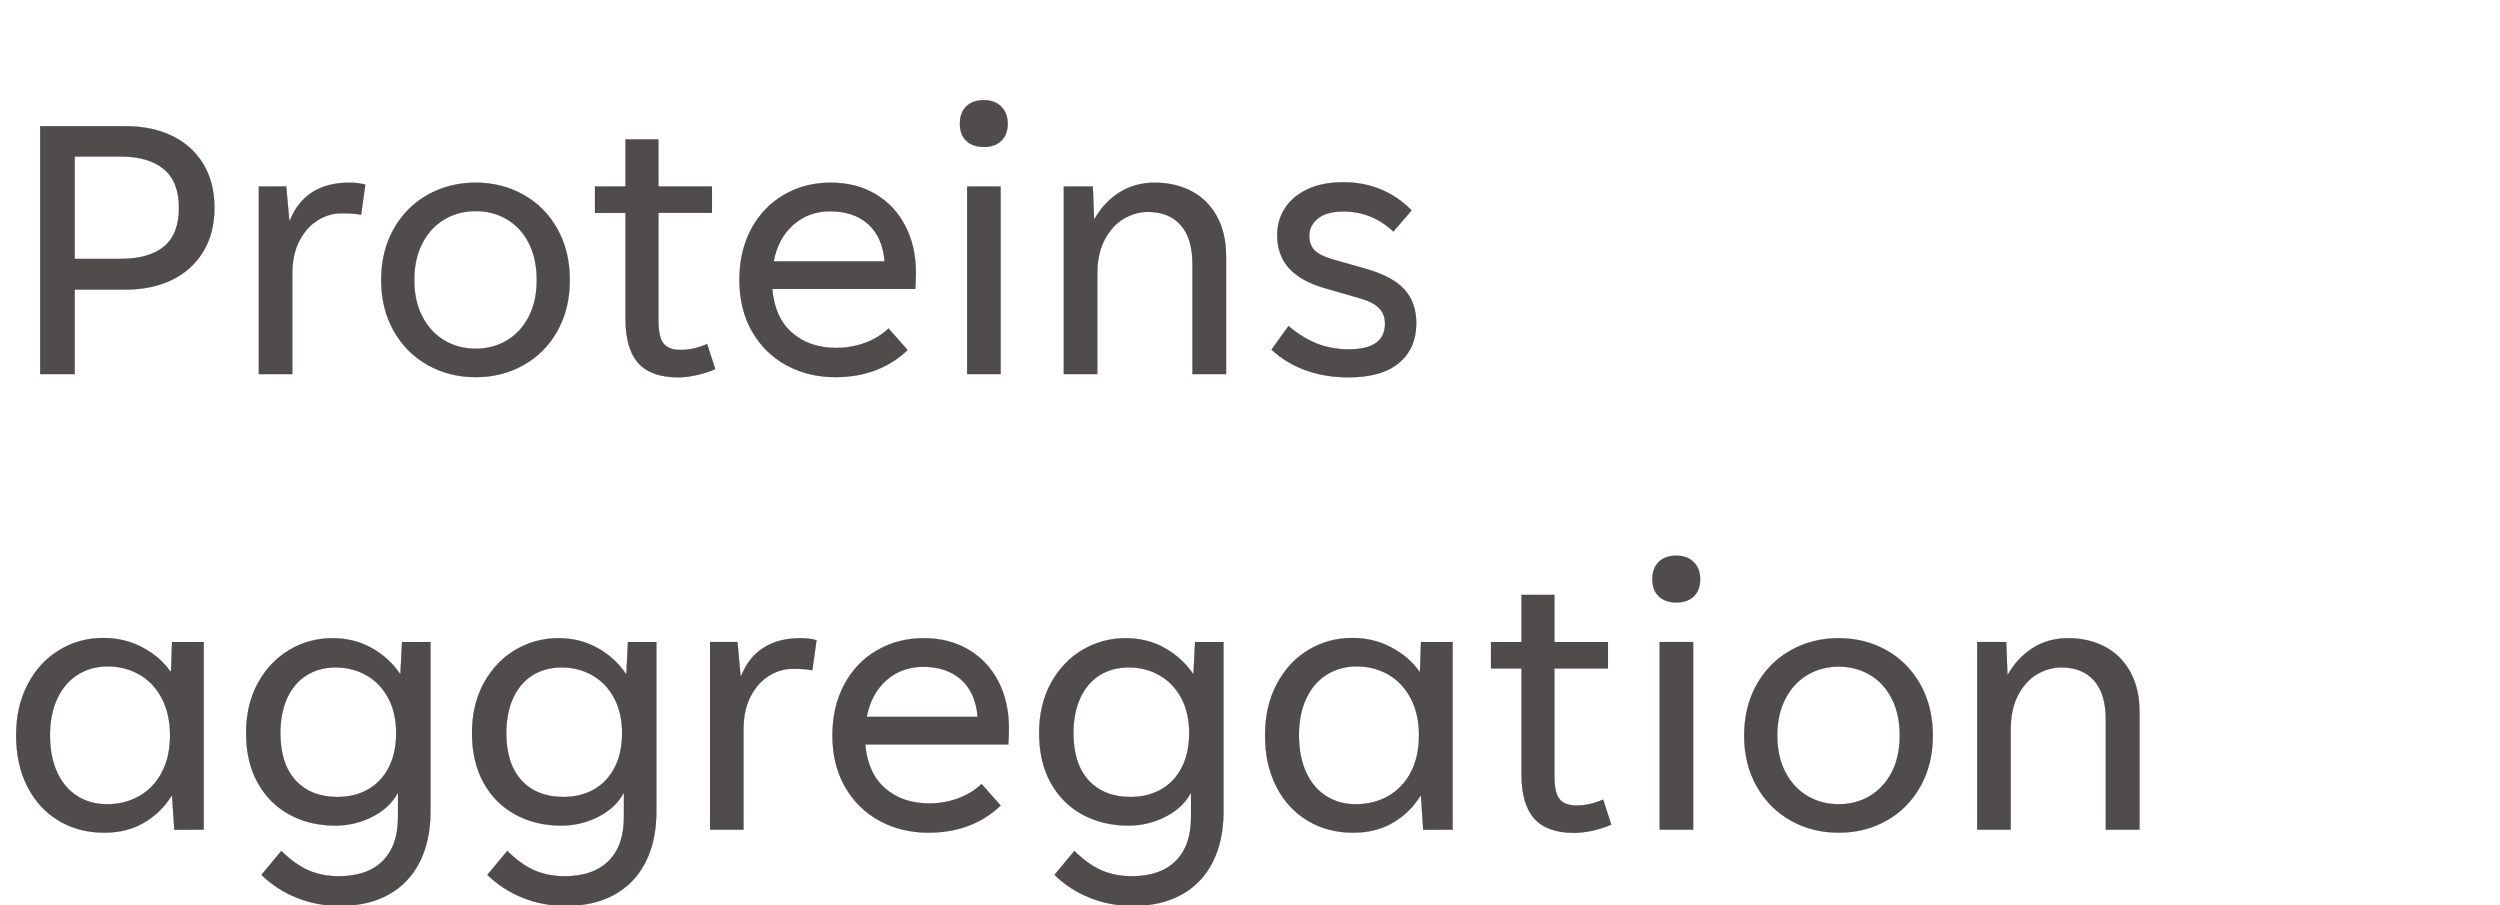
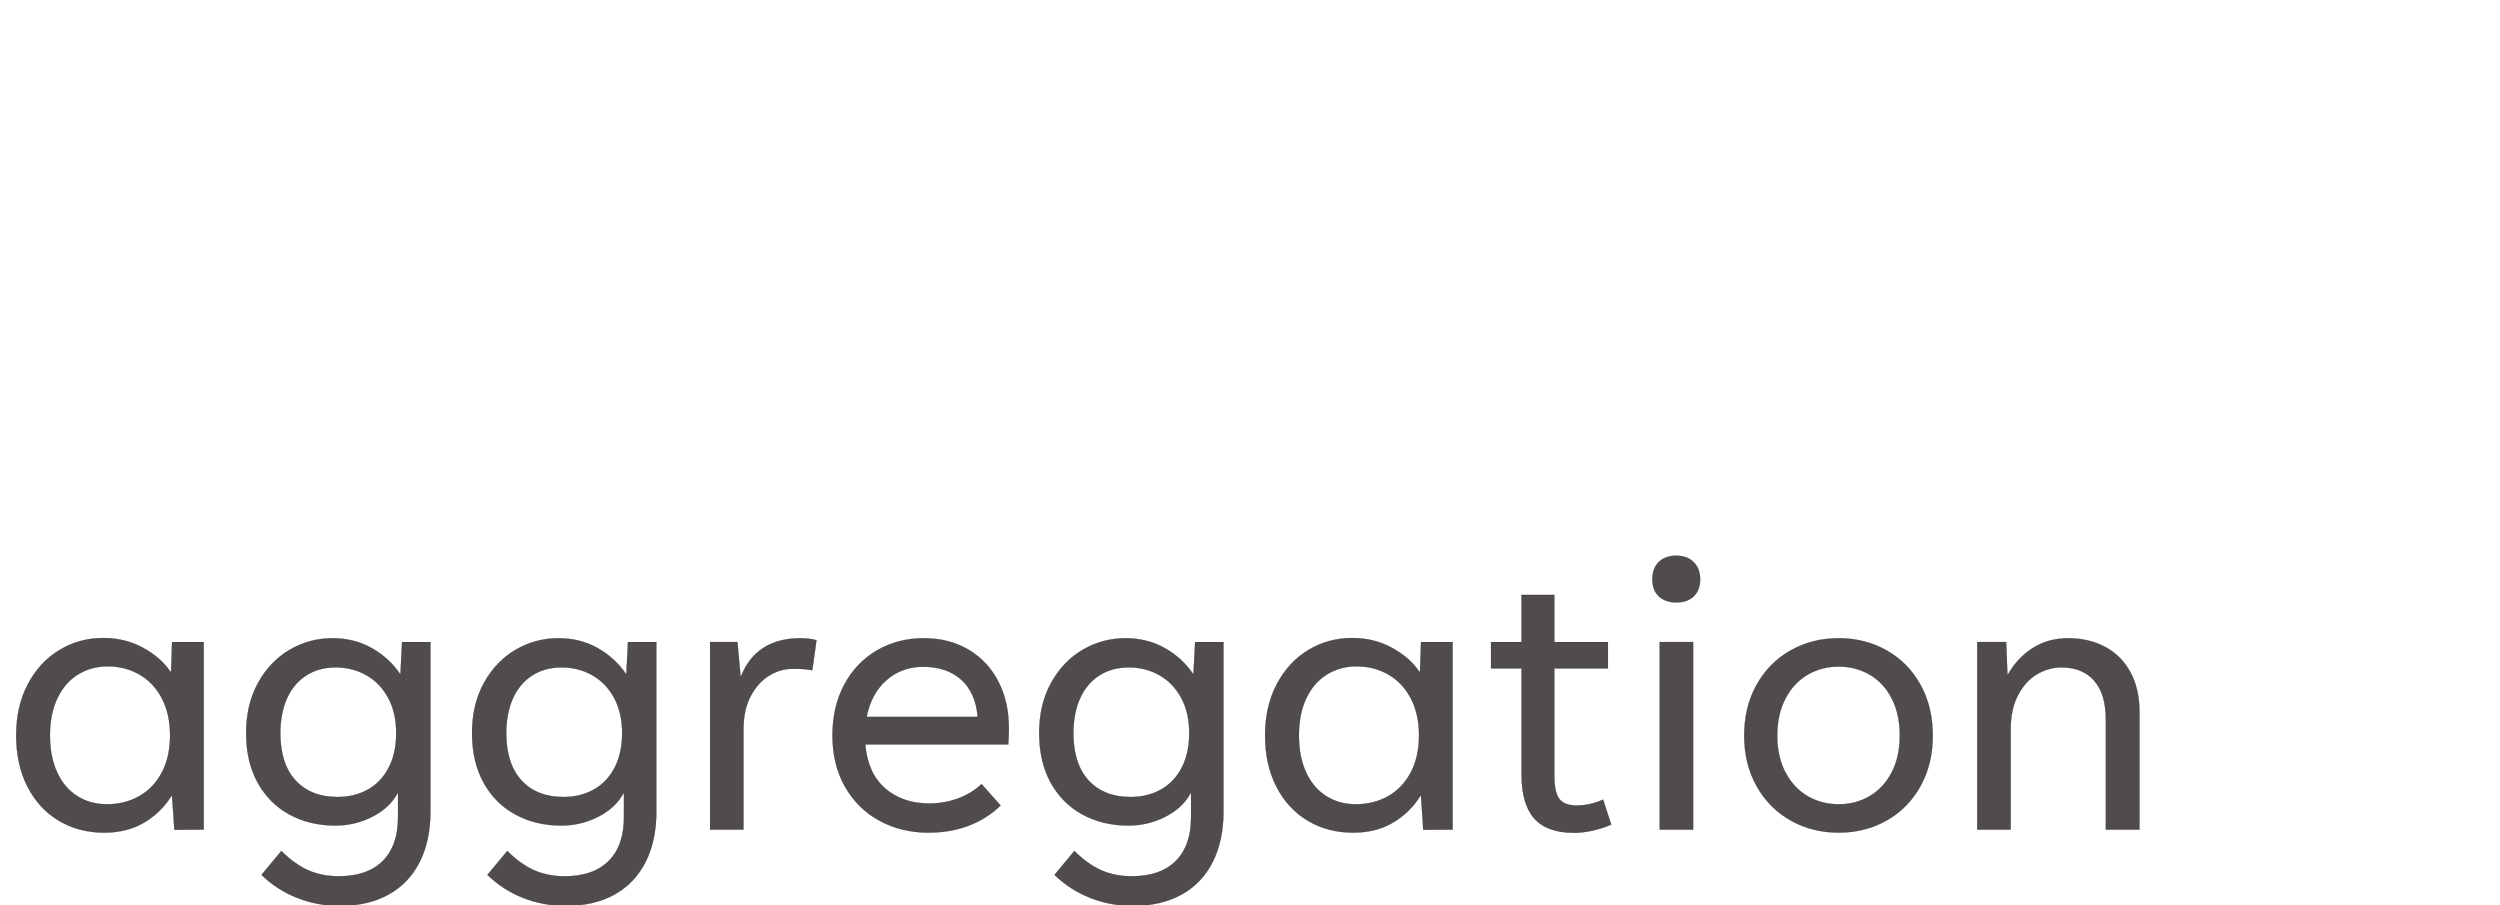
<svg xmlns="http://www.w3.org/2000/svg" width="77.329" height="28" viewBox="0 0 77.329 28">
  <g fill="#514c4c" stroke="#000">
-     <path d="M1.245 11.57V3.906h2.653q.8 0 1.42.297.619.298.966.867.347.57.347 1.358 0 .788-.35 1.36-.35.573-.97.87-.619.297-1.413.297h-1.59v2.615zm2.477-3.56q.889 0 1.352-.384.463-.385.463-1.198 0-.808-.47-1.199-.469-.39-1.345-.39H2.308V8.01zM8.008 11.57v-5.8h.844l.094 1.045h.025q.232-.581.695-.872.463-.291 1.132-.291.294 0 .5.062l-.13.926q-.139-.025-.26-.034-.123-.01-.354-.01-.375 0-.723.213-.347.213-.569.635-.222.422-.222 1.017v3.109zM14.714 11.664q-.82 0-1.486-.376-.666-.375-1.05-1.057-.385-.682-.385-1.57t.384-1.573q.385-.686 1.051-1.06.667-.376 1.486-.376.814 0 1.48.375t1.048 1.06q.381.686.381 1.574t-.381 1.57q-.382.682-1.045 1.057-.663.376-1.483.376zm0-.876q.532 0 .96-.253.43-.254.68-.735.25-.482.25-1.14 0-.662-.247-1.144-.248-.482-.68-.735-.43-.253-.963-.253-.531 0-.963.253-.432.253-.685.738-.254.485-.254 1.142 0 .657.254 1.139.253.481.685.735.432.253.963.253zM22.121 11.414q-.225.106-.547.181-.322.075-.597.075-.839 0-1.233-.441-.394-.441-.394-1.367V6.584h-.945V5.77h.945V4.313h1.014V5.77h1.657v.813h-1.657v3.322q0 .525.16.722.159.198.521.198.42 0 .826-.182zM28.328 8.436q0 .244-.02.5h-4.422q.075.889.613 1.358.538.469 1.364.469.469 0 .894-.156.426-.157.726-.445l.588.664q-.42.406-.982.622-.563.216-1.251.216-.832 0-1.508-.366t-1.067-1.048q-.39-.682-.39-1.59 0-.894.365-1.576.366-.682 1.01-1.057.645-.375 1.446-.375.788 0 1.385.353.598.354.923.986.326.631.326 1.445zm-2.653-1.902q-.663 0-1.136.416-.472.416-.61 1.135h3.435q-.062-.75-.507-1.15-.444-.401-1.182-.401zM30.436 4.544q-.344 0-.544-.187-.2-.188-.2-.532 0-.338.196-.532.197-.194.548-.194.331 0 .532.2.2.2.2.526 0 .338-.197.529-.197.19-.535.19zm.513 7.026h-1.032v-5.8h1.032zM32.907 11.57v-5.8h.895l.037 1.002h.019q.3-.526.776-.823.475-.297 1.082-.297.644 0 1.145.266.5.266.782.782.281.516.281 1.235v3.635h-1.038V8.173q0-.8-.363-1.21-.363-.41-1.013-.41-.395 0-.754.212-.36.213-.588.648-.229.435-.229 1.06v3.097zM41.71 11.67q-.714 0-1.318-.216-.603-.216-1.06-.641l.525-.726q.42.357.867.538.447.182.998.182 1.12 0 1.12-.795 0-.3-.188-.488-.188-.187-.613-.306l-1.064-.307q-.738-.213-1.104-.616-.366-.404-.366-1.03 0-.443.232-.812.231-.37.694-.592.463-.222 1.114-.222.631 0 1.166.222.535.222.948.648l-.563.65q-.663-.619-1.539-.619-.532 0-.798.22-.265.218-.265.53 0 .282.16.448.159.166.54.279l1.051.3q.82.231 1.189.635.37.403.37 1.048 0 .77-.53 1.22-.528.45-1.567.45z" stroke-width=".006" />
-   </g>
+     </g>
  <g fill="#514c4c" stroke="#000">
    <path d="M3.222 25.754q-.788 0-1.405-.37-.616-.368-.966-1.05t-.35-1.59q0-.894.36-1.579.359-.685.975-1.057.616-.373 1.36-.373.67 0 1.224.3.554.301.848.739h.025l.03-.913H6.3v5.799l-.907.006-.07-1.045H5.3q-.313.507-.838.82-.526.313-1.24.313zm.081-.876q.563 0 1.007-.253.445-.254.698-.735.253-.482.253-1.145 0-.657-.253-1.142-.253-.485-.694-.738-.441-.254-.98-.254-.519 0-.925.254-.407.253-.635.735-.229.482-.229 1.145t.222 1.145q.222.481.623.735.4.253.913.253zM10.516 28.019q-.706 0-1.329-.248-.622-.247-1.098-.71l.613-.738q.426.42.842.6.416.182.935.182.882 0 1.358-.472.475-.473.475-1.355v-.738h-.019q-.238.444-.772.72-.535.275-1.148.275-.795 0-1.42-.341-.626-.341-.983-.985-.356-.645-.356-1.533 0-.889.369-1.555.369-.666.979-1.023.61-.356 1.323-.356.67 0 1.21.303.542.304.88.804h.012l.05-.988h.876v5.242q0 .901-.332 1.558-.331.657-.96 1.007-.629.35-1.505.35zm-.075-3.366q.526 0 .936-.229.41-.228.644-.675.235-.448.235-1.073 0-.632-.25-1.092-.25-.46-.676-.7-.426-.241-.945-.241-.525 0-.913.25t-.595.71q-.206.46-.206 1.073 0 .95.472 1.464.473.513 1.298.513zM17.505 28.019q-.707 0-1.33-.248-.622-.247-1.098-.71l.613-.738q.426.42.842.6.416.182.935.182.882 0 1.358-.472.475-.473.475-1.355v-.738h-.019q-.237.444-.772.72-.535.275-1.148.275-.795 0-1.42-.341-.626-.341-.983-.985-.356-.645-.356-1.533 0-.889.369-1.555.369-.666.979-1.023.61-.356 1.323-.356.67 0 1.21.303.542.304.88.804h.012l.05-.988h.876v5.242q0 .901-.332 1.558-.331.657-.96 1.007-.629.35-1.504.35zm-.076-3.366q.526 0 .936-.229.41-.228.644-.675.235-.448.235-1.073 0-.632-.25-1.092-.25-.46-.676-.7-.426-.241-.945-.241-.525 0-.913.25t-.595.71q-.206.46-.206 1.073 0 .95.472 1.464.473.513 1.298.513zM21.965 25.66v-5.8h.845l.094 1.045h.025q.231-.581.694-.872.463-.291 1.132-.291.294 0 .5.062l-.13.926q-.138-.025-.26-.034-.122-.01-.354-.01-.375 0-.722.213t-.57.635q-.222.422-.222 1.017v3.109zM31.205 22.526q0 .244-.018.5h-4.423q.075.889.613 1.358.538.469 1.363.469.47 0 .895-.156.425-.157.726-.445l.588.664q-.42.406-.982.622-.563.216-1.252.216-.832 0-1.507-.366-.676-.366-1.067-1.048-.391-.682-.391-1.59 0-.894.366-1.576t1.01-1.057q.645-.375 1.446-.375.788 0 1.385.353.598.354.923.986.325.631.325 1.445zm-2.652-1.902q-.663 0-1.136.416-.472.416-.61 1.135h3.435q-.063-.75-.507-1.15-.444-.401-1.182-.401zM35.047 28.019q-.707 0-1.33-.248-.622-.247-1.098-.71l.613-.738q.426.42.842.6.416.182.935.182.882 0 1.358-.472.475-.473.475-1.355v-.738h-.019q-.237.444-.772.72-.535.275-1.148.275-.795 0-1.42-.341-.626-.341-.983-.985-.356-.645-.356-1.533 0-.889.369-1.555.369-.666.979-1.023.61-.356 1.323-.356.67 0 1.21.303.542.304.88.804h.012l.05-.988h.876v5.242q0 .901-.332 1.558-.331.657-.96 1.007-.629.35-1.504.35zm-.076-3.366q.526 0 .936-.229.41-.228.644-.675.235-.448.235-1.073 0-.632-.25-1.092-.25-.46-.676-.7-.426-.241-.945-.241-.525 0-.913.25t-.595.71q-.206.46-.206 1.073 0 .95.472 1.464.473.513 1.298.513zM41.853 25.754q-.788 0-1.404-.37-.617-.368-.967-1.05t-.35-1.59q0-.894.36-1.579.36-.685.975-1.057.617-.373 1.361-.373.67 0 1.223.3.554.301.848.739h.025l.031-.913h.976v5.799l-.907.006-.069-1.045h-.025q-.313.507-.838.82-.526.313-1.239.313zm.081-.876q.564 0 1.008-.253.444-.254.697-.735.254-.482.254-1.145 0-.657-.254-1.142-.253-.485-.694-.738-.441-.254-.98-.254-.518 0-.925.254-.407.253-.635.735-.228.482-.228 1.145t.222 1.145q.222.481.622.735.4.253.913.253zM49.836 25.504q-.225.106-.547.181-.323.075-.598.075-.838 0-1.232-.441-.395-.441-.395-1.367v-3.278h-.944v-.813h.944v-1.458h1.014v1.458h1.658v.813h-1.658v3.322q0 .525.16.722.159.198.522.198.419 0 .826-.182zM51.857 18.634q-.344 0-.545-.187-.2-.188-.2-.532 0-.338.197-.532t.548-.194q.331 0 .531.2t.2.526q0 .338-.196.529-.198.19-.535.19zm.513 7.026h-1.033v-5.8h1.033zM56.874 25.754q-.82 0-1.486-.376-.666-.375-1.05-1.057-.386-.682-.386-1.57t.385-1.573q.385-.686 1.051-1.06.666-.376 1.486-.376.813 0 1.48.375.666.375 1.047 1.06.382.686.382 1.574t-.382 1.57q-.381.682-1.044 1.057-.663.376-1.483.376zm0-.876q.532 0 .96-.253.429-.254.68-.735.25-.482.25-1.14 0-.662-.248-1.144-.247-.482-.679-.735-.431-.253-.963-.253t-.963.253q-.432.253-.685.738-.254.485-.254 1.142 0 .657.254 1.139.253.481.685.735.431.253.963.253zM61.16 25.66v-5.8h.894l.038 1.002h.018q.3-.526.776-.823.476-.297 1.082-.297.645 0 1.145.266t.782.782q.282.516.282 1.235v3.635h-1.039v-3.397q0-.8-.363-1.21-.362-.41-1.013-.41-.394 0-.754.212-.36.213-.588.648-.228.435-.228 1.06v3.097z" stroke-width=".006" />
  </g>
</svg>